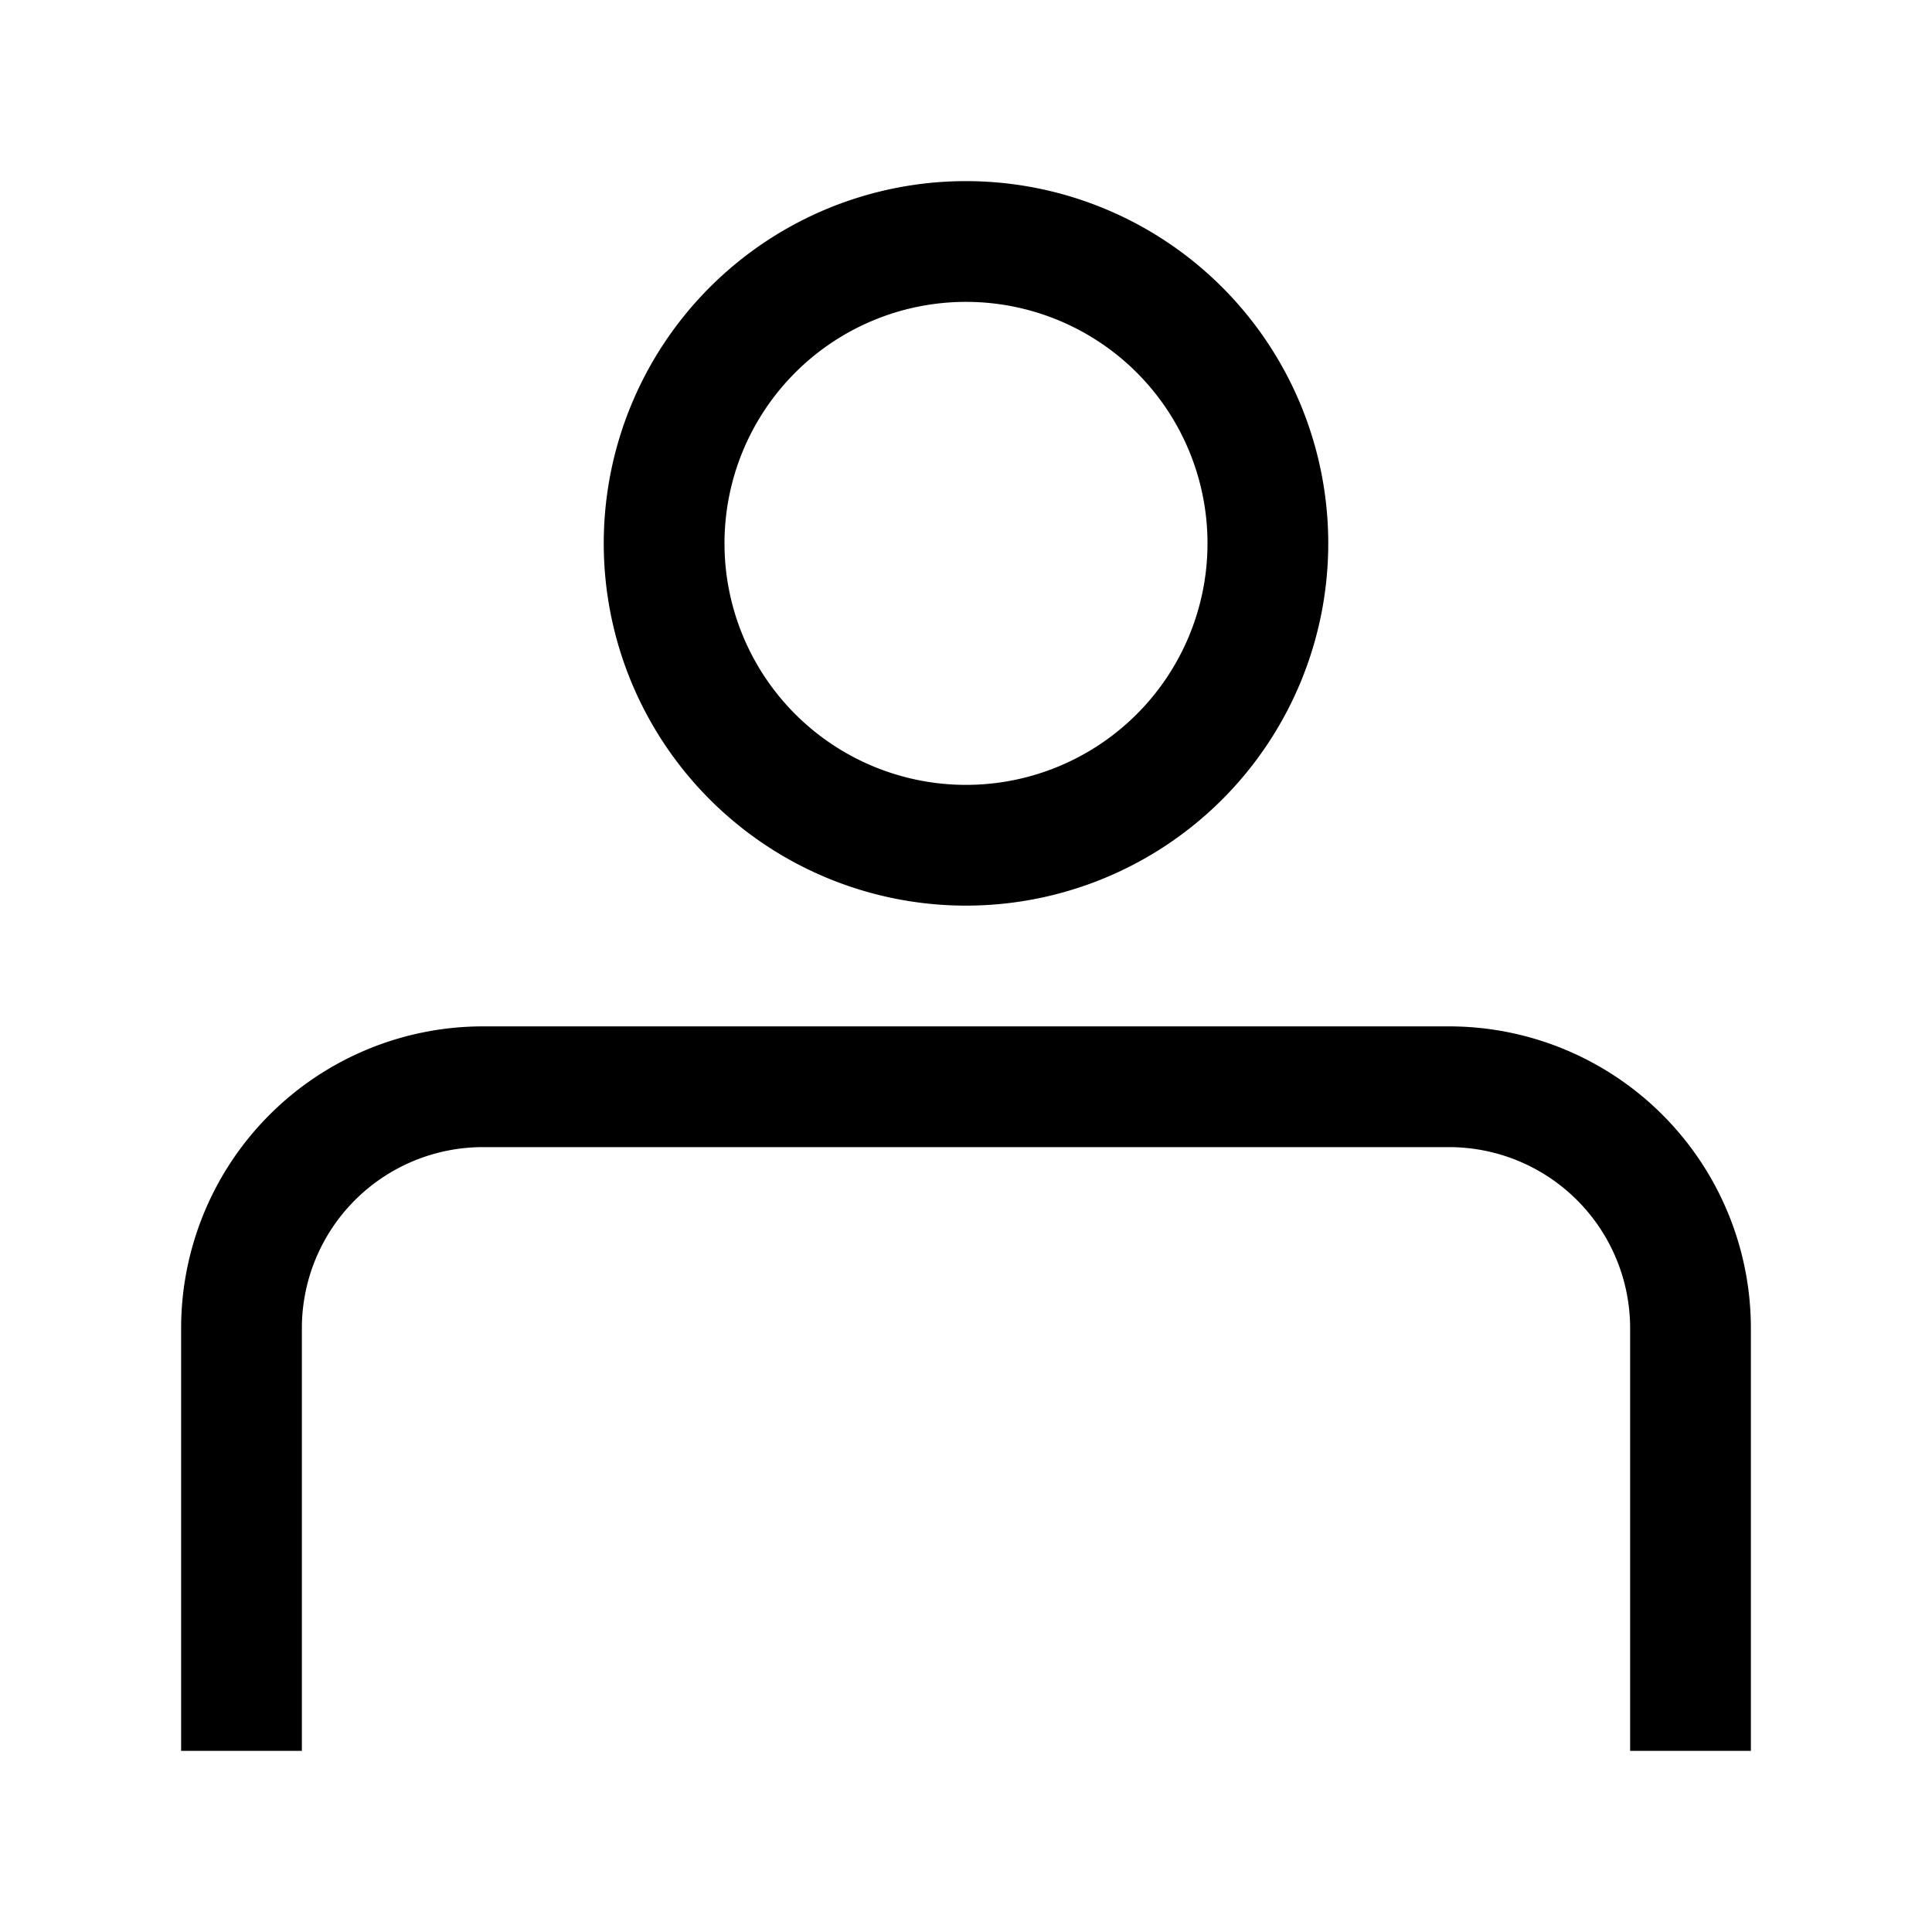
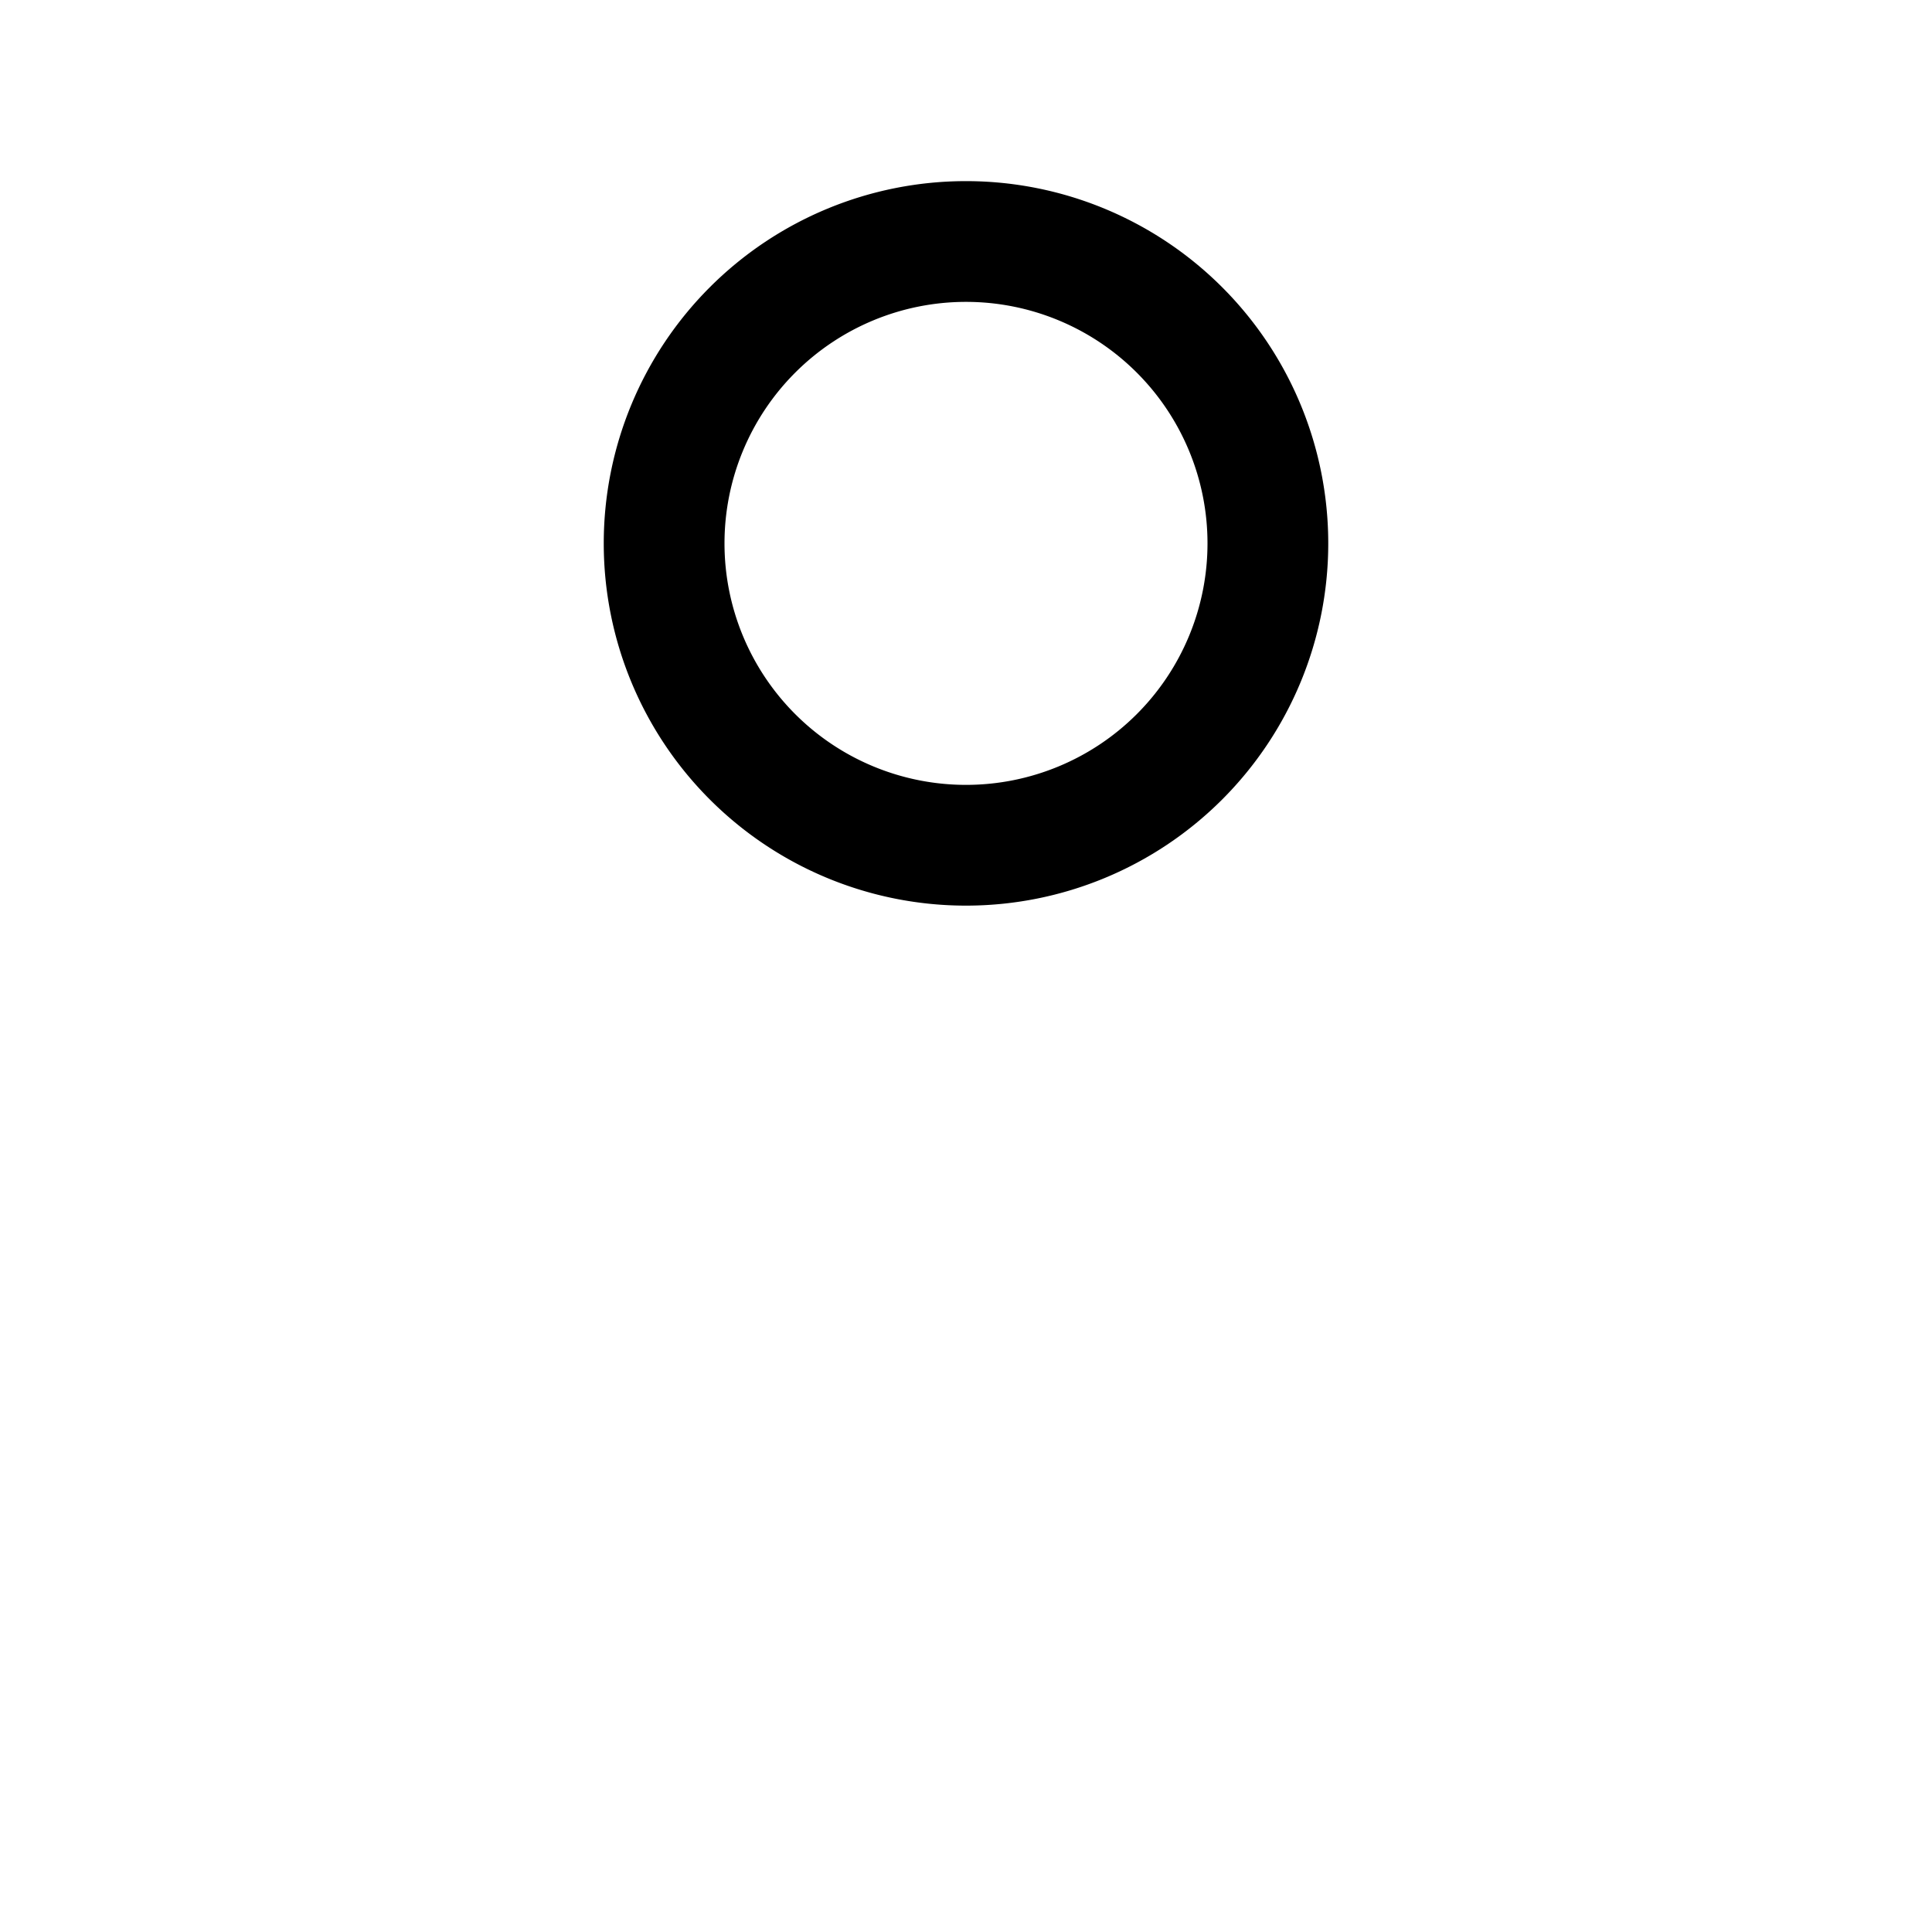
<svg xmlns="http://www.w3.org/2000/svg" fill="#000000" width="800px" height="800px" viewBox="0 0 32 32" id="Outlined">
  <title />
  <g id="Fill">
-     <path d="M24,17H8a5,5,0,0,0-5,5v7H5V22a3,3,0,0,1,3-3H24a3,3,0,0,1,3,3v7h2V22A5,5,0,0,0,24,17Z" />
    <path d="M16,15a6,6,0,1,0-6-6A6,6,0,0,0,16,15ZM16,5a4,4,0,1,1-4,4A4,4,0,0,1,16,5Z" />
  </g>
</svg>